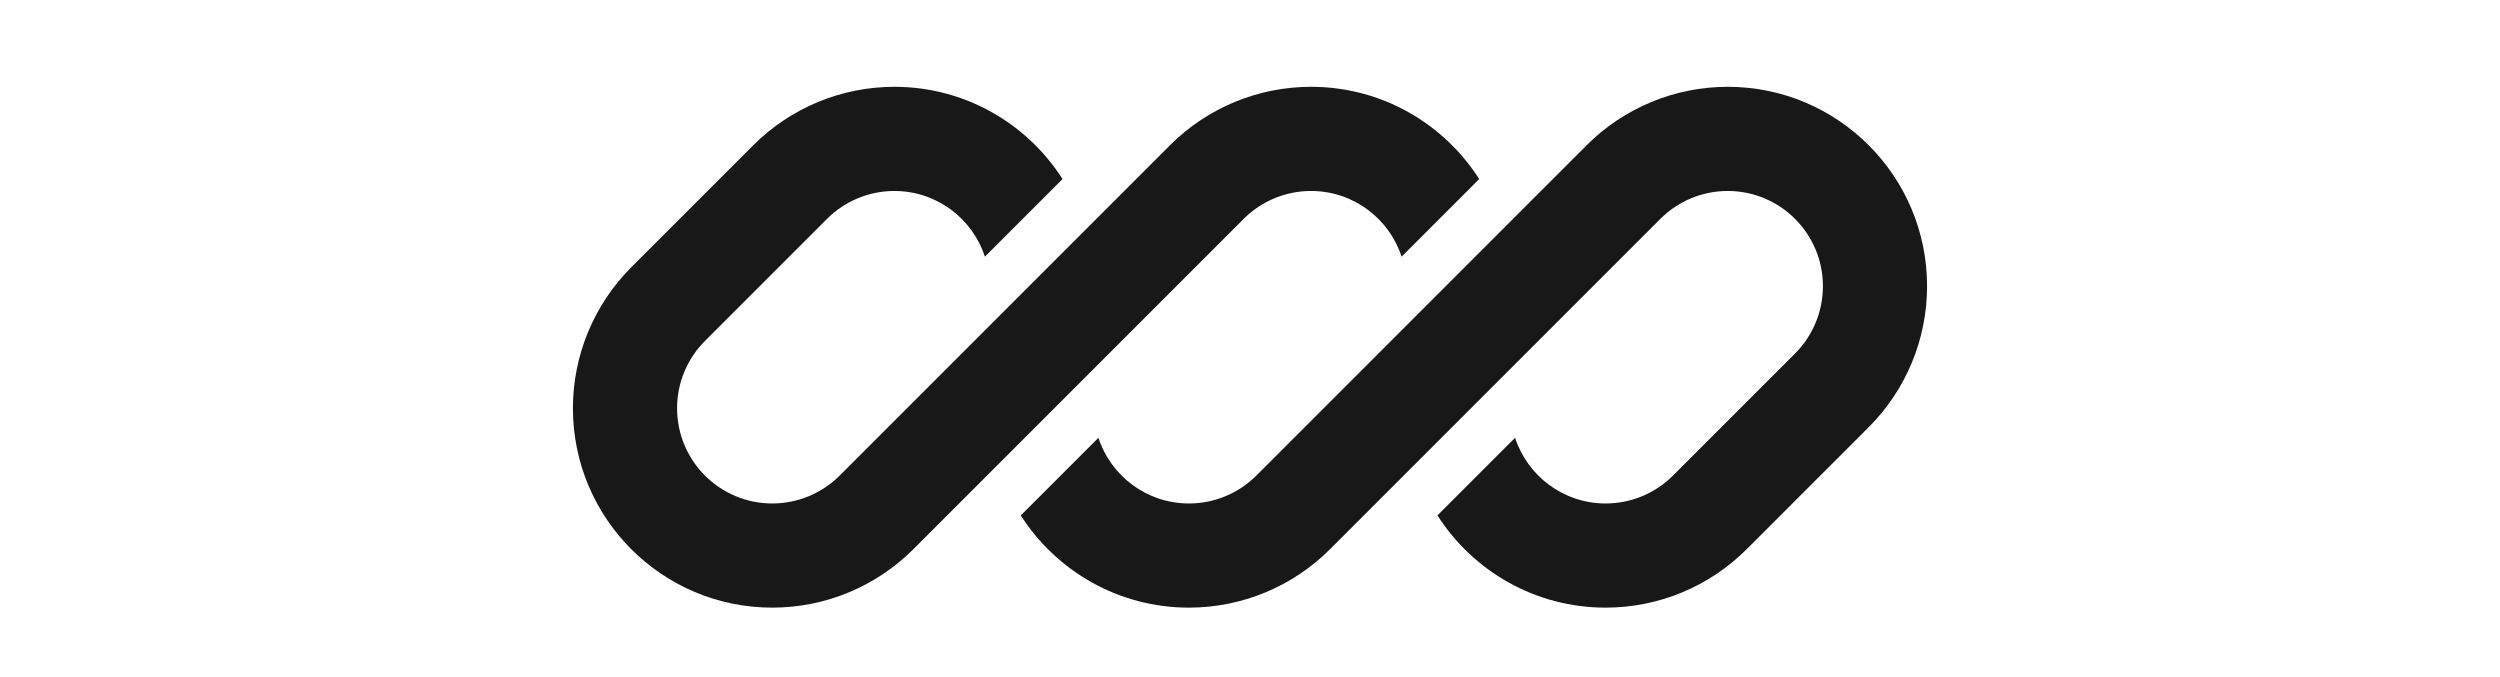
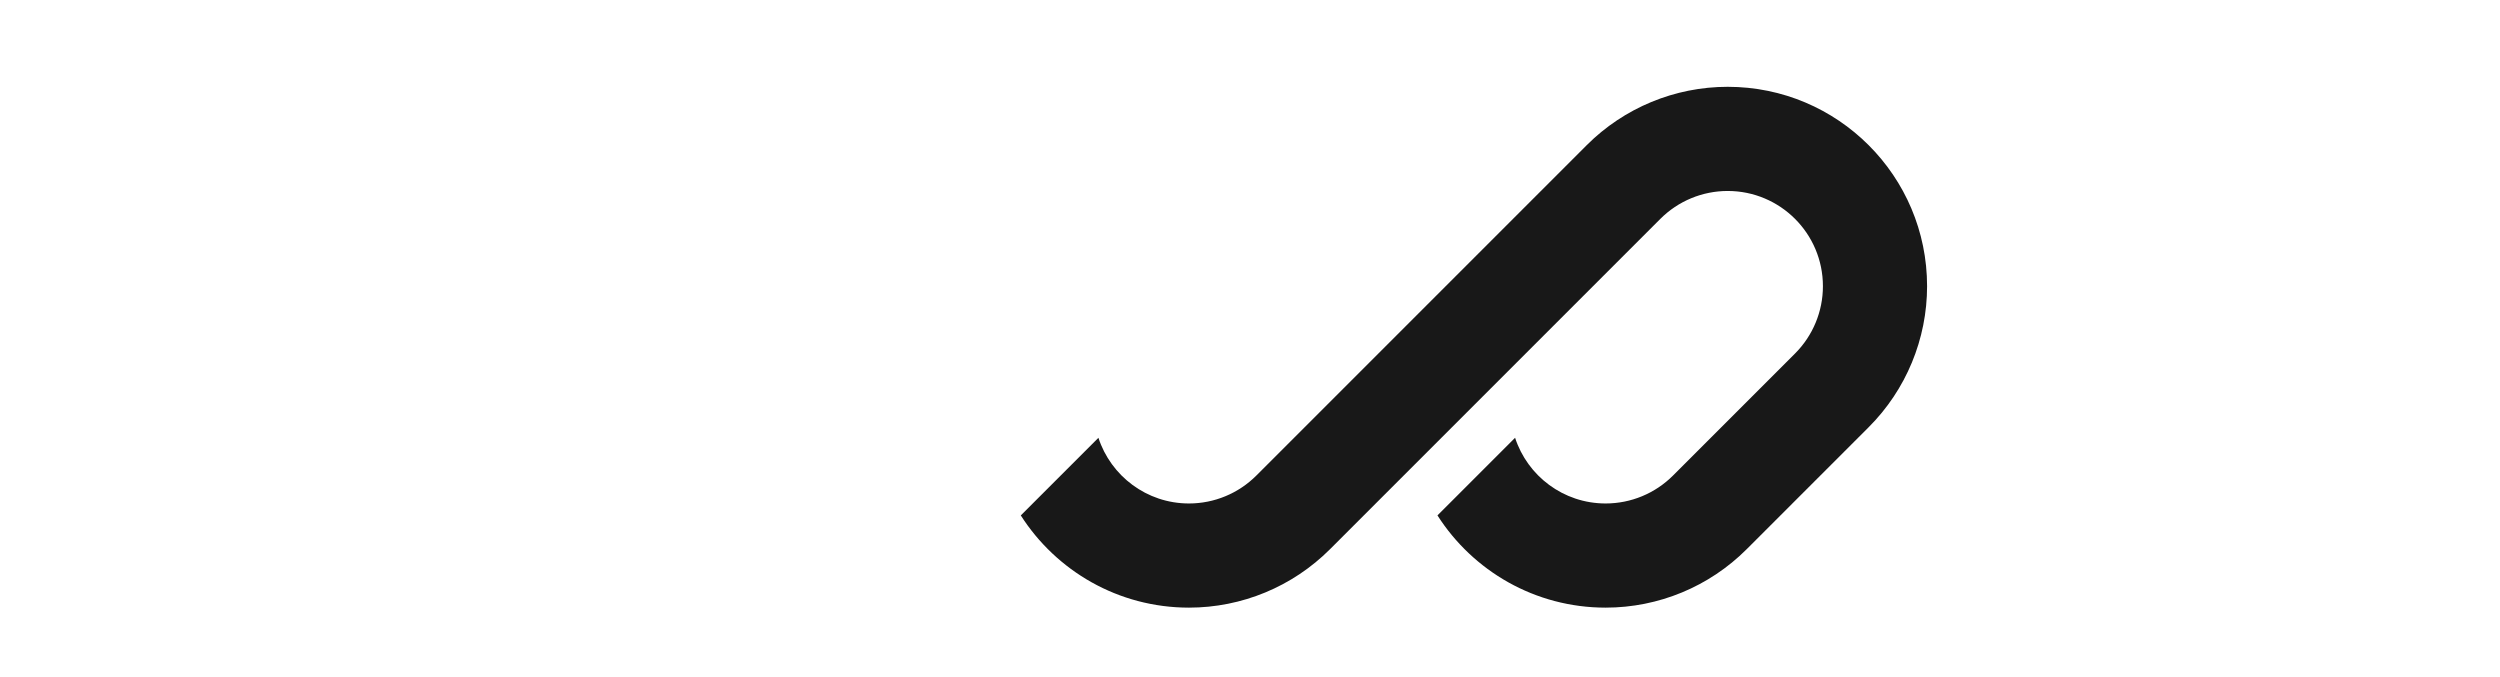
<svg xmlns="http://www.w3.org/2000/svg" width="144" height="39" viewBox="0 0 144 39" fill="none">
  <g opacity="0.96">
-     <path d="M51.515 5C48.469 5 45.547 6.21 43.393 8.364L36.364 15.393C34.21 17.547 33 20.469 33 23.515C33 29.858 38.142 35 44.485 35C47.531 35 50.453 33.79 52.607 31.636L57.469 26.774C57.469 26.774 57.469 26.774 57.469 26.774L71.636 12.607C72.665 11.578 74.06 11 75.515 11C77.95 11 80.015 12.587 80.731 14.784L85.202 10.313C83.162 7.118 79.586 5 75.515 5C72.469 5 69.547 6.21 67.393 8.364L48.364 27.393C47.335 28.422 45.94 29 44.485 29C41.456 29 39 26.544 39 23.515C39 22.06 39.578 20.665 40.607 19.636L47.636 12.607C48.665 11.578 50.06 11 51.515 11C53.95 11 56.015 12.588 56.731 14.784L61.202 10.313C59.163 7.118 55.586 5 51.515 5Z" fill="#0F0F0F" />
    <path d="M72.364 27.393C71.335 28.422 69.94 29 68.485 29C66.05 29 63.985 27.413 63.269 25.217L58.798 29.688C60.838 32.882 64.414 35 68.485 35C71.531 35 74.453 33.79 76.607 31.636L95.636 12.607C96.665 11.578 98.06 11 99.515 11C102.544 11 105 13.456 105 16.485C105 17.94 104.422 19.335 103.393 20.364L96.364 27.393C95.335 28.422 93.94 29 92.485 29C90.05 29 87.985 27.413 87.269 25.216L82.798 29.687C84.838 32.882 88.414 35 92.485 35C95.531 35 98.453 33.79 100.607 31.636L107.636 24.607C109.79 22.453 111 19.531 111 16.485C111 10.142 105.858 5 99.515 5C96.469 5 93.547 6.21 91.393 8.364L72.364 27.393Z" fill="#0F0F0F" />
  </g>
</svg>